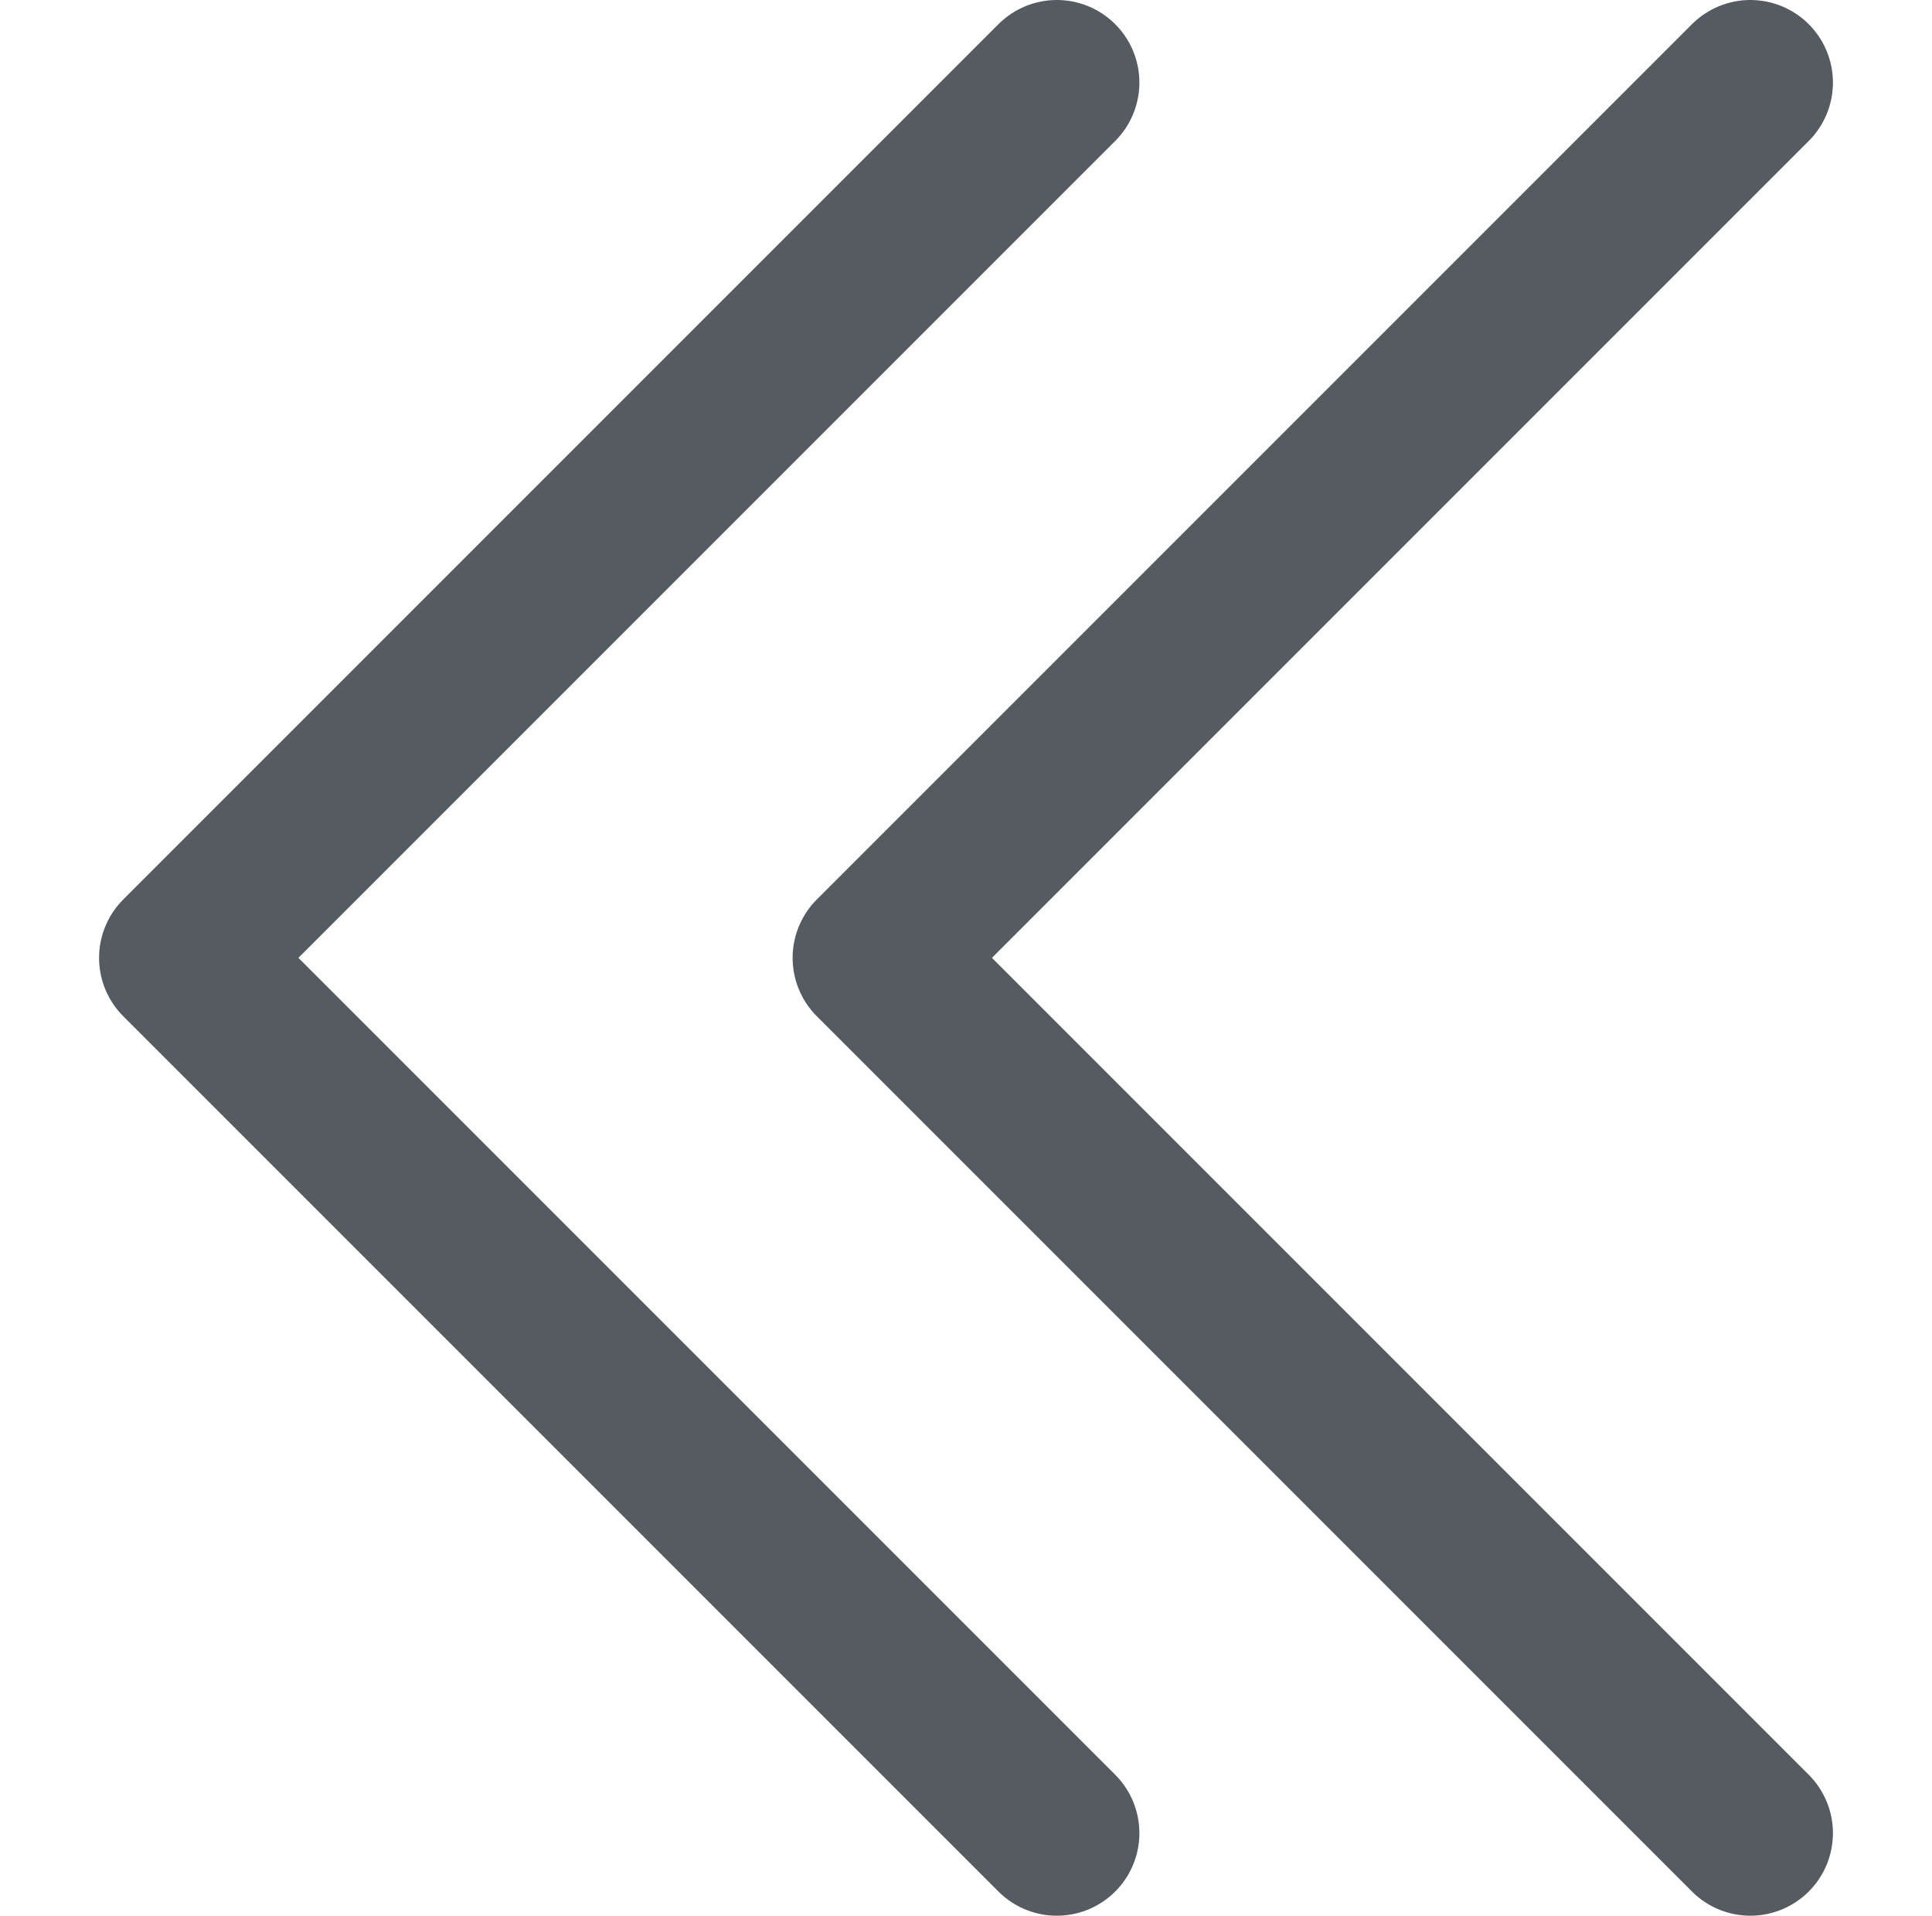
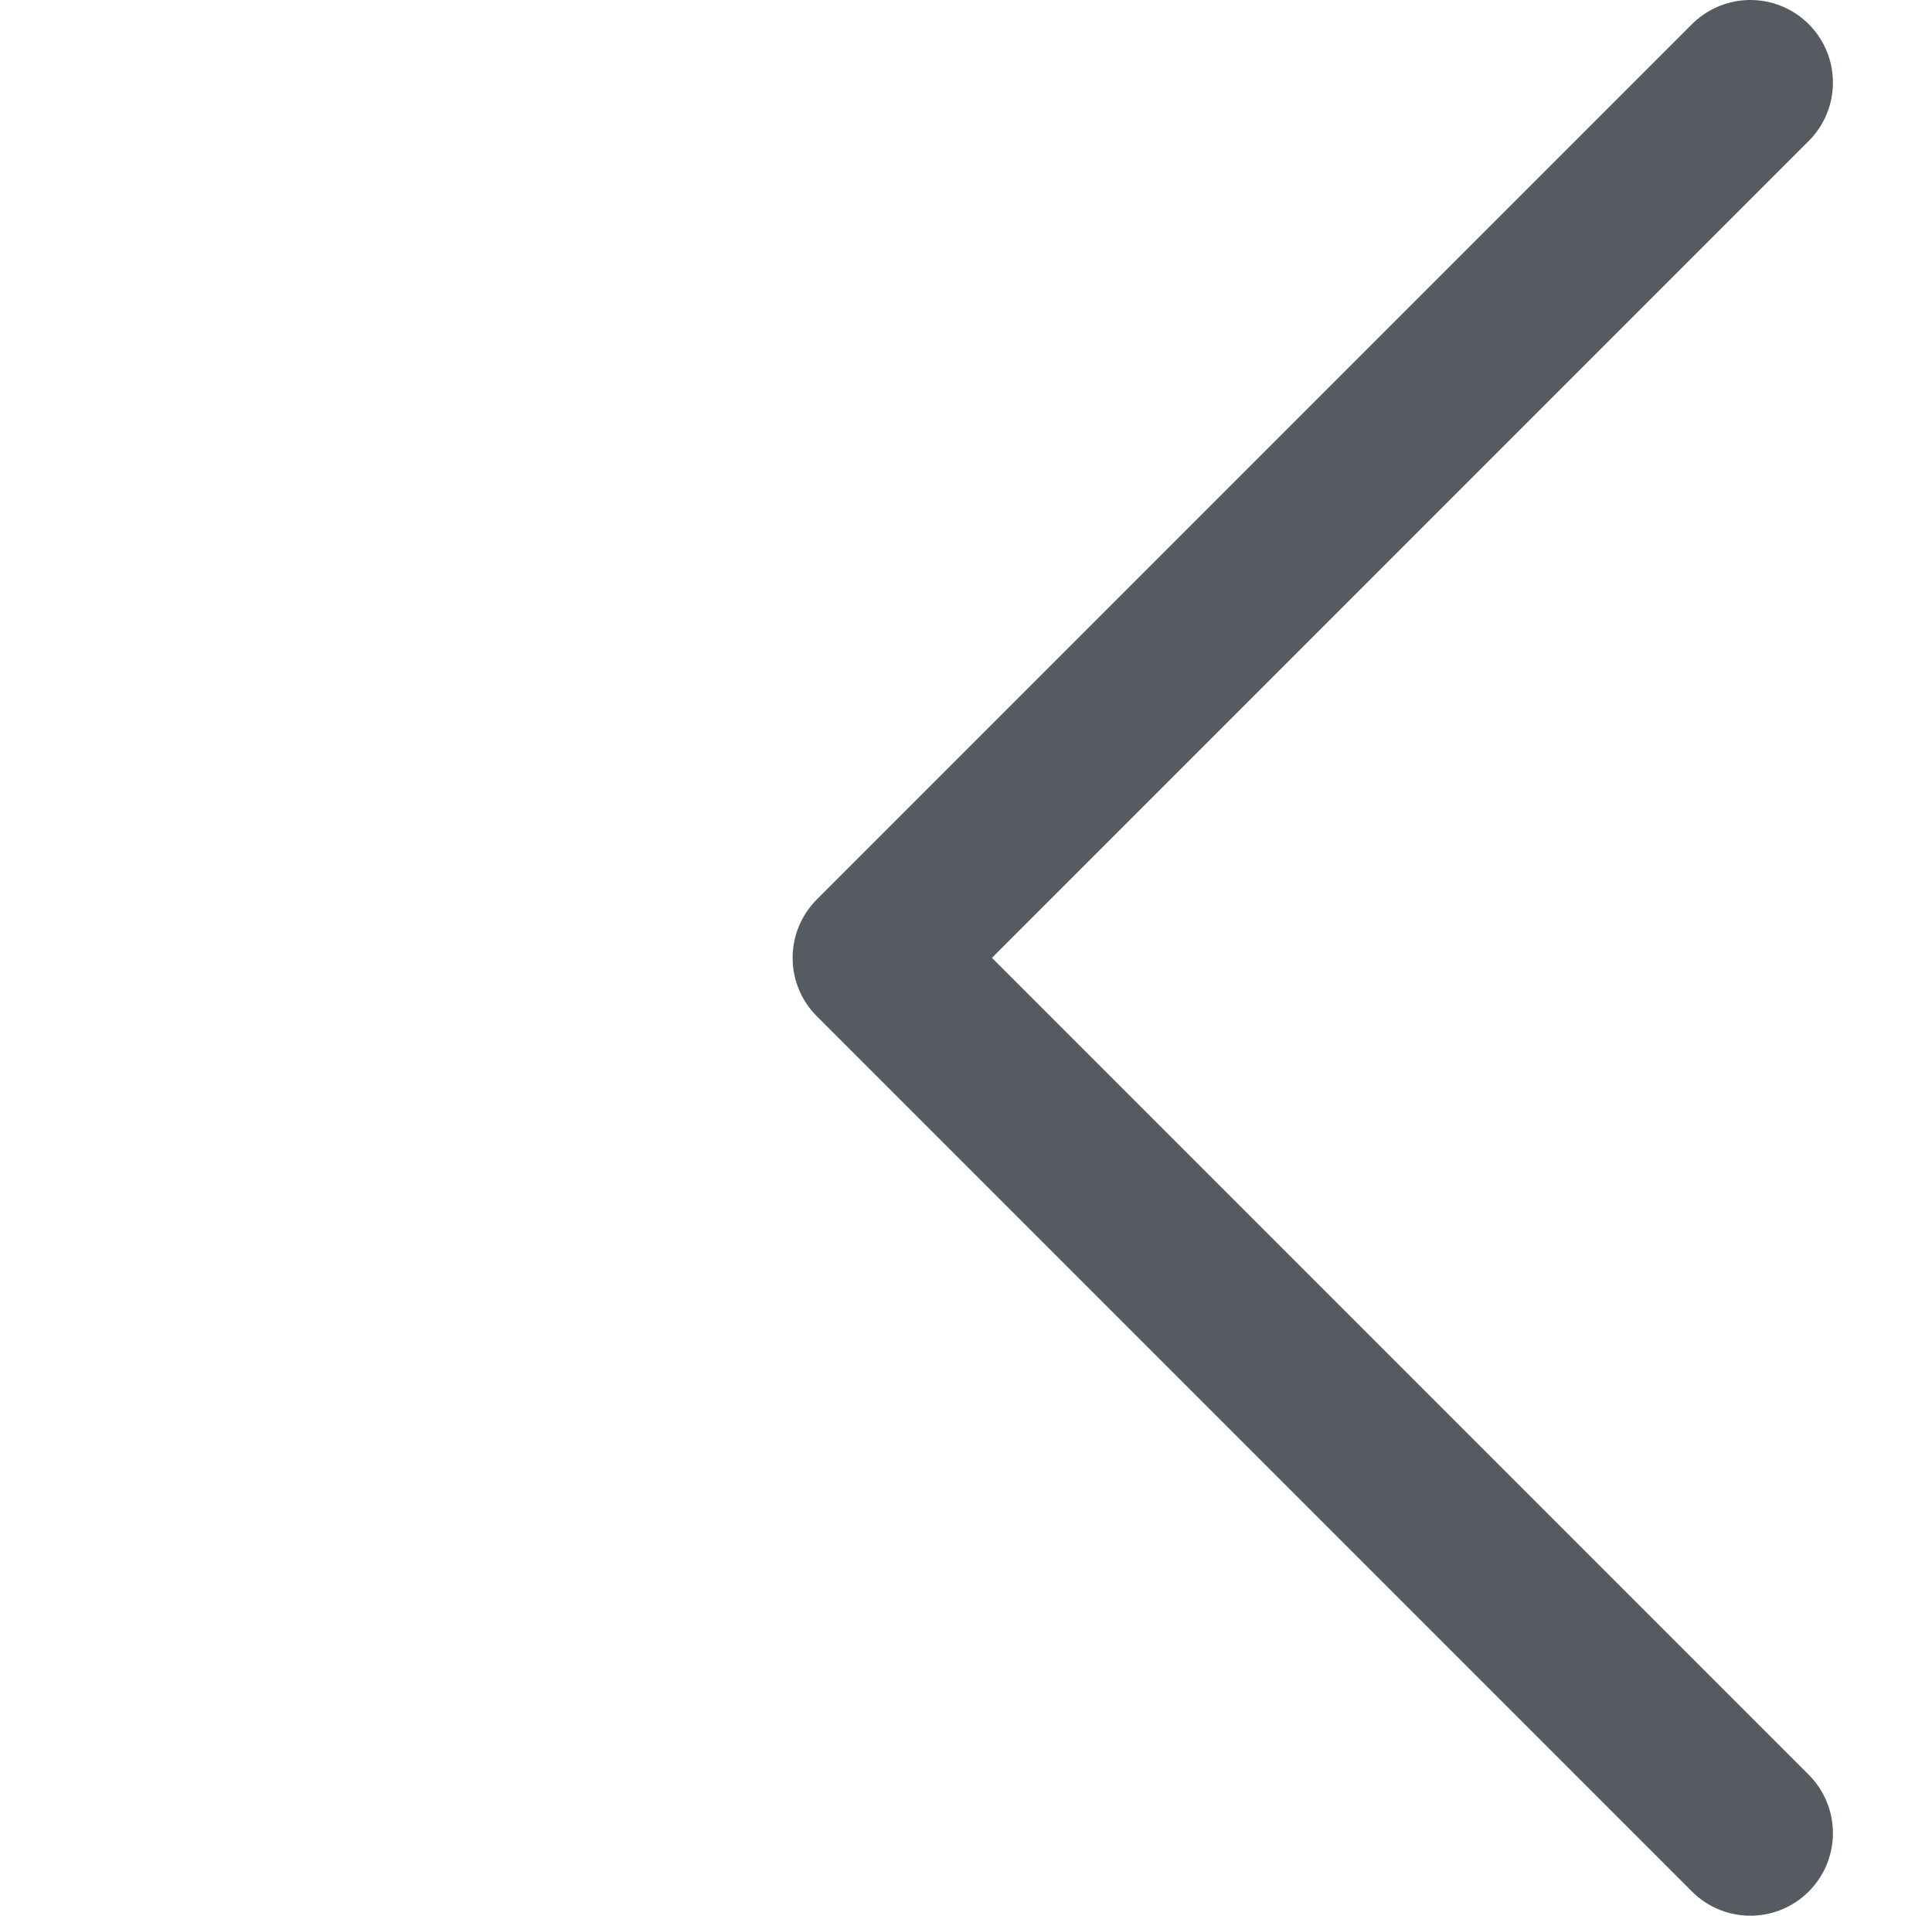
<svg xmlns="http://www.w3.org/2000/svg" id="_手機陰影" data-name=" 手機陰影" version="1.1" viewBox="0 0 11.7 11.6">
  <defs>
    <style>
      .cls-1 {
        fill: none;
        stroke: #555b60;
        stroke-linecap: round;
        stroke-linejoin: round;
      }
    </style>
  </defs>
  <polyline class="cls-1" points="10.6 11.1 5.3 5.8 10.6 .5" />
-   <polyline class="cls-1" points="6.4 11.1 1.1 5.8 6.4 .5" />
</svg>